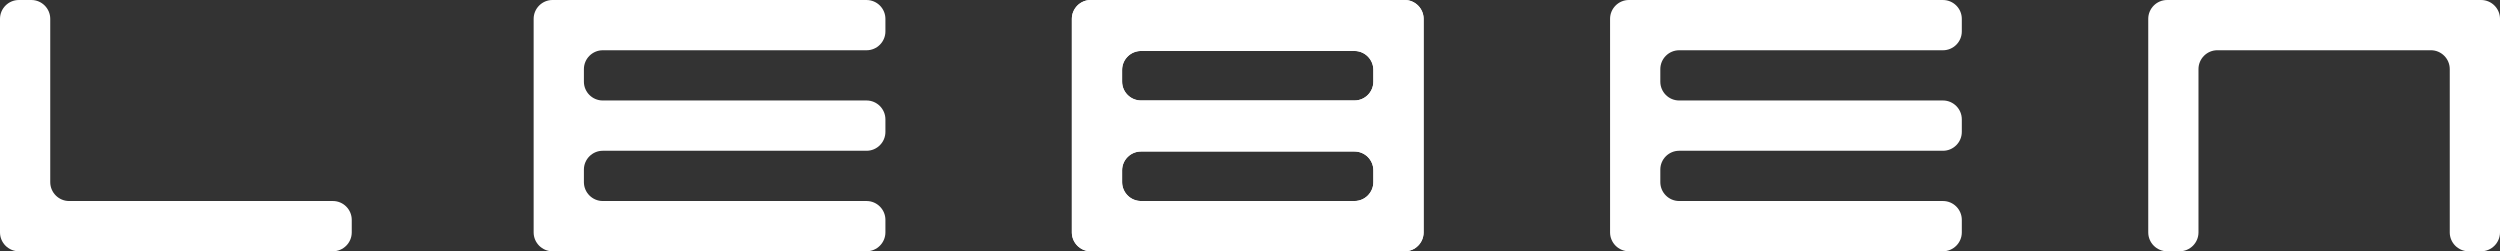
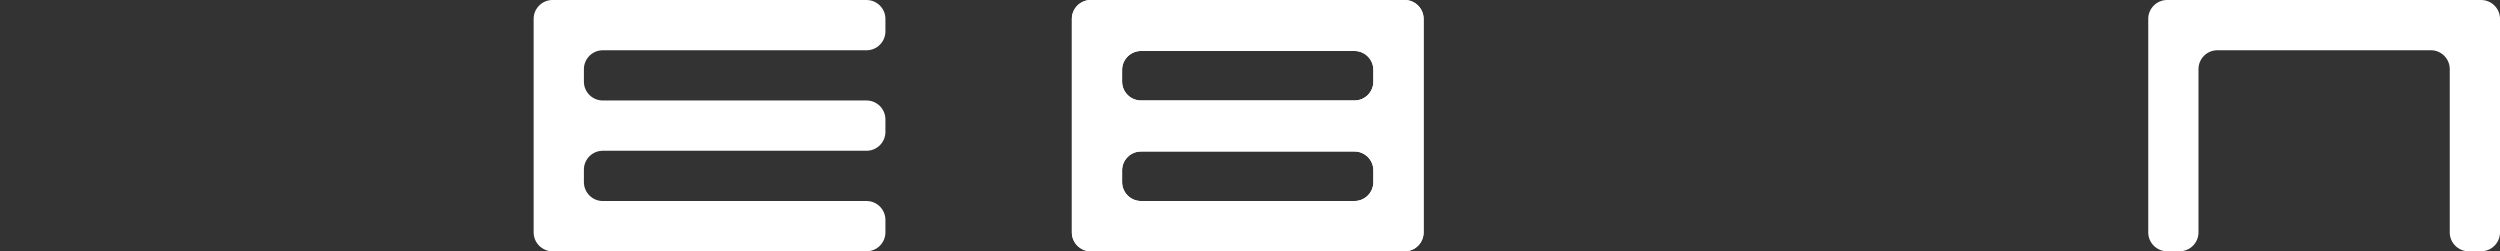
<svg xmlns="http://www.w3.org/2000/svg" id="_レイヤー_2" data-name="レイヤー 2" viewBox="0 0 423.363 42.551">
  <rect x="0" y="0" width="423.363" height="42.551" fill="#333333" stroke="none" />
  <defs>
    <style>
      .cls-1 {
        fill: #fff;
      }
    </style>
  </defs>
  <g id="_作業" data-name="作業">
    <g>
      <g>
        <g>
          <g>
-             <path class="cls-1" d="M59.566,39.358c0,1.755-1.432,3.193-3.19,3.193H3.188c-1.753,0-3.188-1.438-3.188-3.193V3.191C0,1.437,1.435.001,3.188.001h2.132C7.069.001,8.509,1.437,8.509,3.191v27.658c0,1.753,1.433,3.192,3.192,3.192h44.676c1.757,0,3.19,1.435,3.19,3.192v2.125Z" />
            <path class="cls-1" d="M146.749,0h-53.191c-1.75,0-3.188,1.435-3.188,3.188v36.17c0,1.755,1.438,3.193,3.188,3.193h53.191c1.756,0,3.192-1.438,3.192-3.193v-2.125c0-1.758-1.436-3.192-3.192-3.192h-44.678c-1.755,0-3.19-1.438-3.19-3.192v-2.128c0-1.752,1.435-3.19,3.19-3.19h44.678c1.756,0,3.192-1.435,3.192-3.192v-2.127h0c0-1.756-1.436-3.197-3.192-3.197h-44.71c-1.741-.015-3.158-1.438-3.158-3.186v-2.127c0-1.752,1.435-3.192,3.19-3.192h44.678c1.756,0,3.192-1.435,3.192-3.192h0v-2.13c0-1.754-1.436-3.188-3.192-3.188Z" />
            <path class="cls-1" d="M423.363,39.358c0,1.755-1.436,3.193-3.191,3.193h-2.128c-1.756,0-3.19-1.438-3.19-3.193V11.701c0-1.755-1.435-3.193-3.191-3.193h-36.167c-1.756,0-3.193,1.438-3.193,3.193v27.657c0,1.755-1.431,3.193-3.19,3.193h-2.128c-1.757,0-3.189-1.438-3.189-3.193V3.191c0-1.754,1.432-3.19,3.189-3.19h53.187c1.755,0,3.191,1.436,3.191,3.19v36.167Z" />
          </g>
          <path class="cls-1" d="M193.213.001h-8.509c-1.755,0-3.192,1.436-3.192,3.19v36.167c0,1.755,1.437,3.193,3.192,3.193h53.188c1.755,0,3.19-1.438,3.19-3.193V3.191C241.082,1.438,239.647.001,237.892.001h-44.68ZM232.571,30.849c0,1.753-1.433,3.192-3.188,3.192h-36.17c-1.752,0-3.189-1.438-3.189-3.192v-2.008c0-1.752,1.437-3.186,3.189-3.186h36.17c1.755,0,3.188,1.433,3.188,3.186v2.008ZM193.213,17.015c-1.752,0-3.189-1.431-3.189-3.187v-2.002c0-1.756,1.437-3.193,3.189-3.193h36.17c1.755,0,3.188,1.437,3.188,3.193v2.002c0,1.756-1.433,3.187-3.188,3.187h-36.17Z" />
        </g>
        <path class="cls-1" d="M193.213.001h-8.509c-1.755,0-3.192,1.436-3.192,3.19v36.167c0,1.755,1.437,3.193,3.192,3.193h53.188c1.755,0,3.19-1.438,3.19-3.193V3.191C241.082,1.438,239.647.001,237.892.001h-44.68ZM232.571,30.849c0,1.753-1.433,3.192-3.188,3.192h-36.17c-1.752,0-3.189-1.438-3.189-3.192v-2.008c0-1.752,1.437-3.186,3.189-3.186h36.17c1.755,0,3.188,1.433,3.188,3.186v2.008ZM193.213,17.015c-1.752,0-3.189-1.431-3.189-3.187v-2.002c0-1.756,1.437-3.193,3.189-3.193h36.17c1.755,0,3.188,1.437,3.188,3.193v2.002c0,1.756-1.433,3.187-3.188,3.187h-36.17Z" />
      </g>
-       <path class="cls-1" d="M329.035,0h-53.186c-1.756,0-3.192,1.435-3.192,3.188v36.17c0,1.755,1.436,3.193,3.192,3.193h53.186c1.755,0,3.188-1.438,3.188-3.193v-2.125c0-1.758-1.433-3.192-3.188-3.192h-44.678c-1.758,0-3.19-1.438-3.19-3.192v-2.128c0-1.752,1.432-3.19,3.19-3.19h44.678c1.755,0,3.188-1.435,3.188-3.192v-2.127h0c0-1.756-1.433-3.197-3.188-3.197h-44.708c-1.741-.015-3.161-1.438-3.161-3.186v-2.127c0-1.752,1.432-3.192,3.19-3.192h44.678c1.755,0,3.188-1.435,3.188-3.192h0v-2.13c0-1.754-1.433-3.188-3.188-3.188Z" />
    </g>
  </g>
</svg>